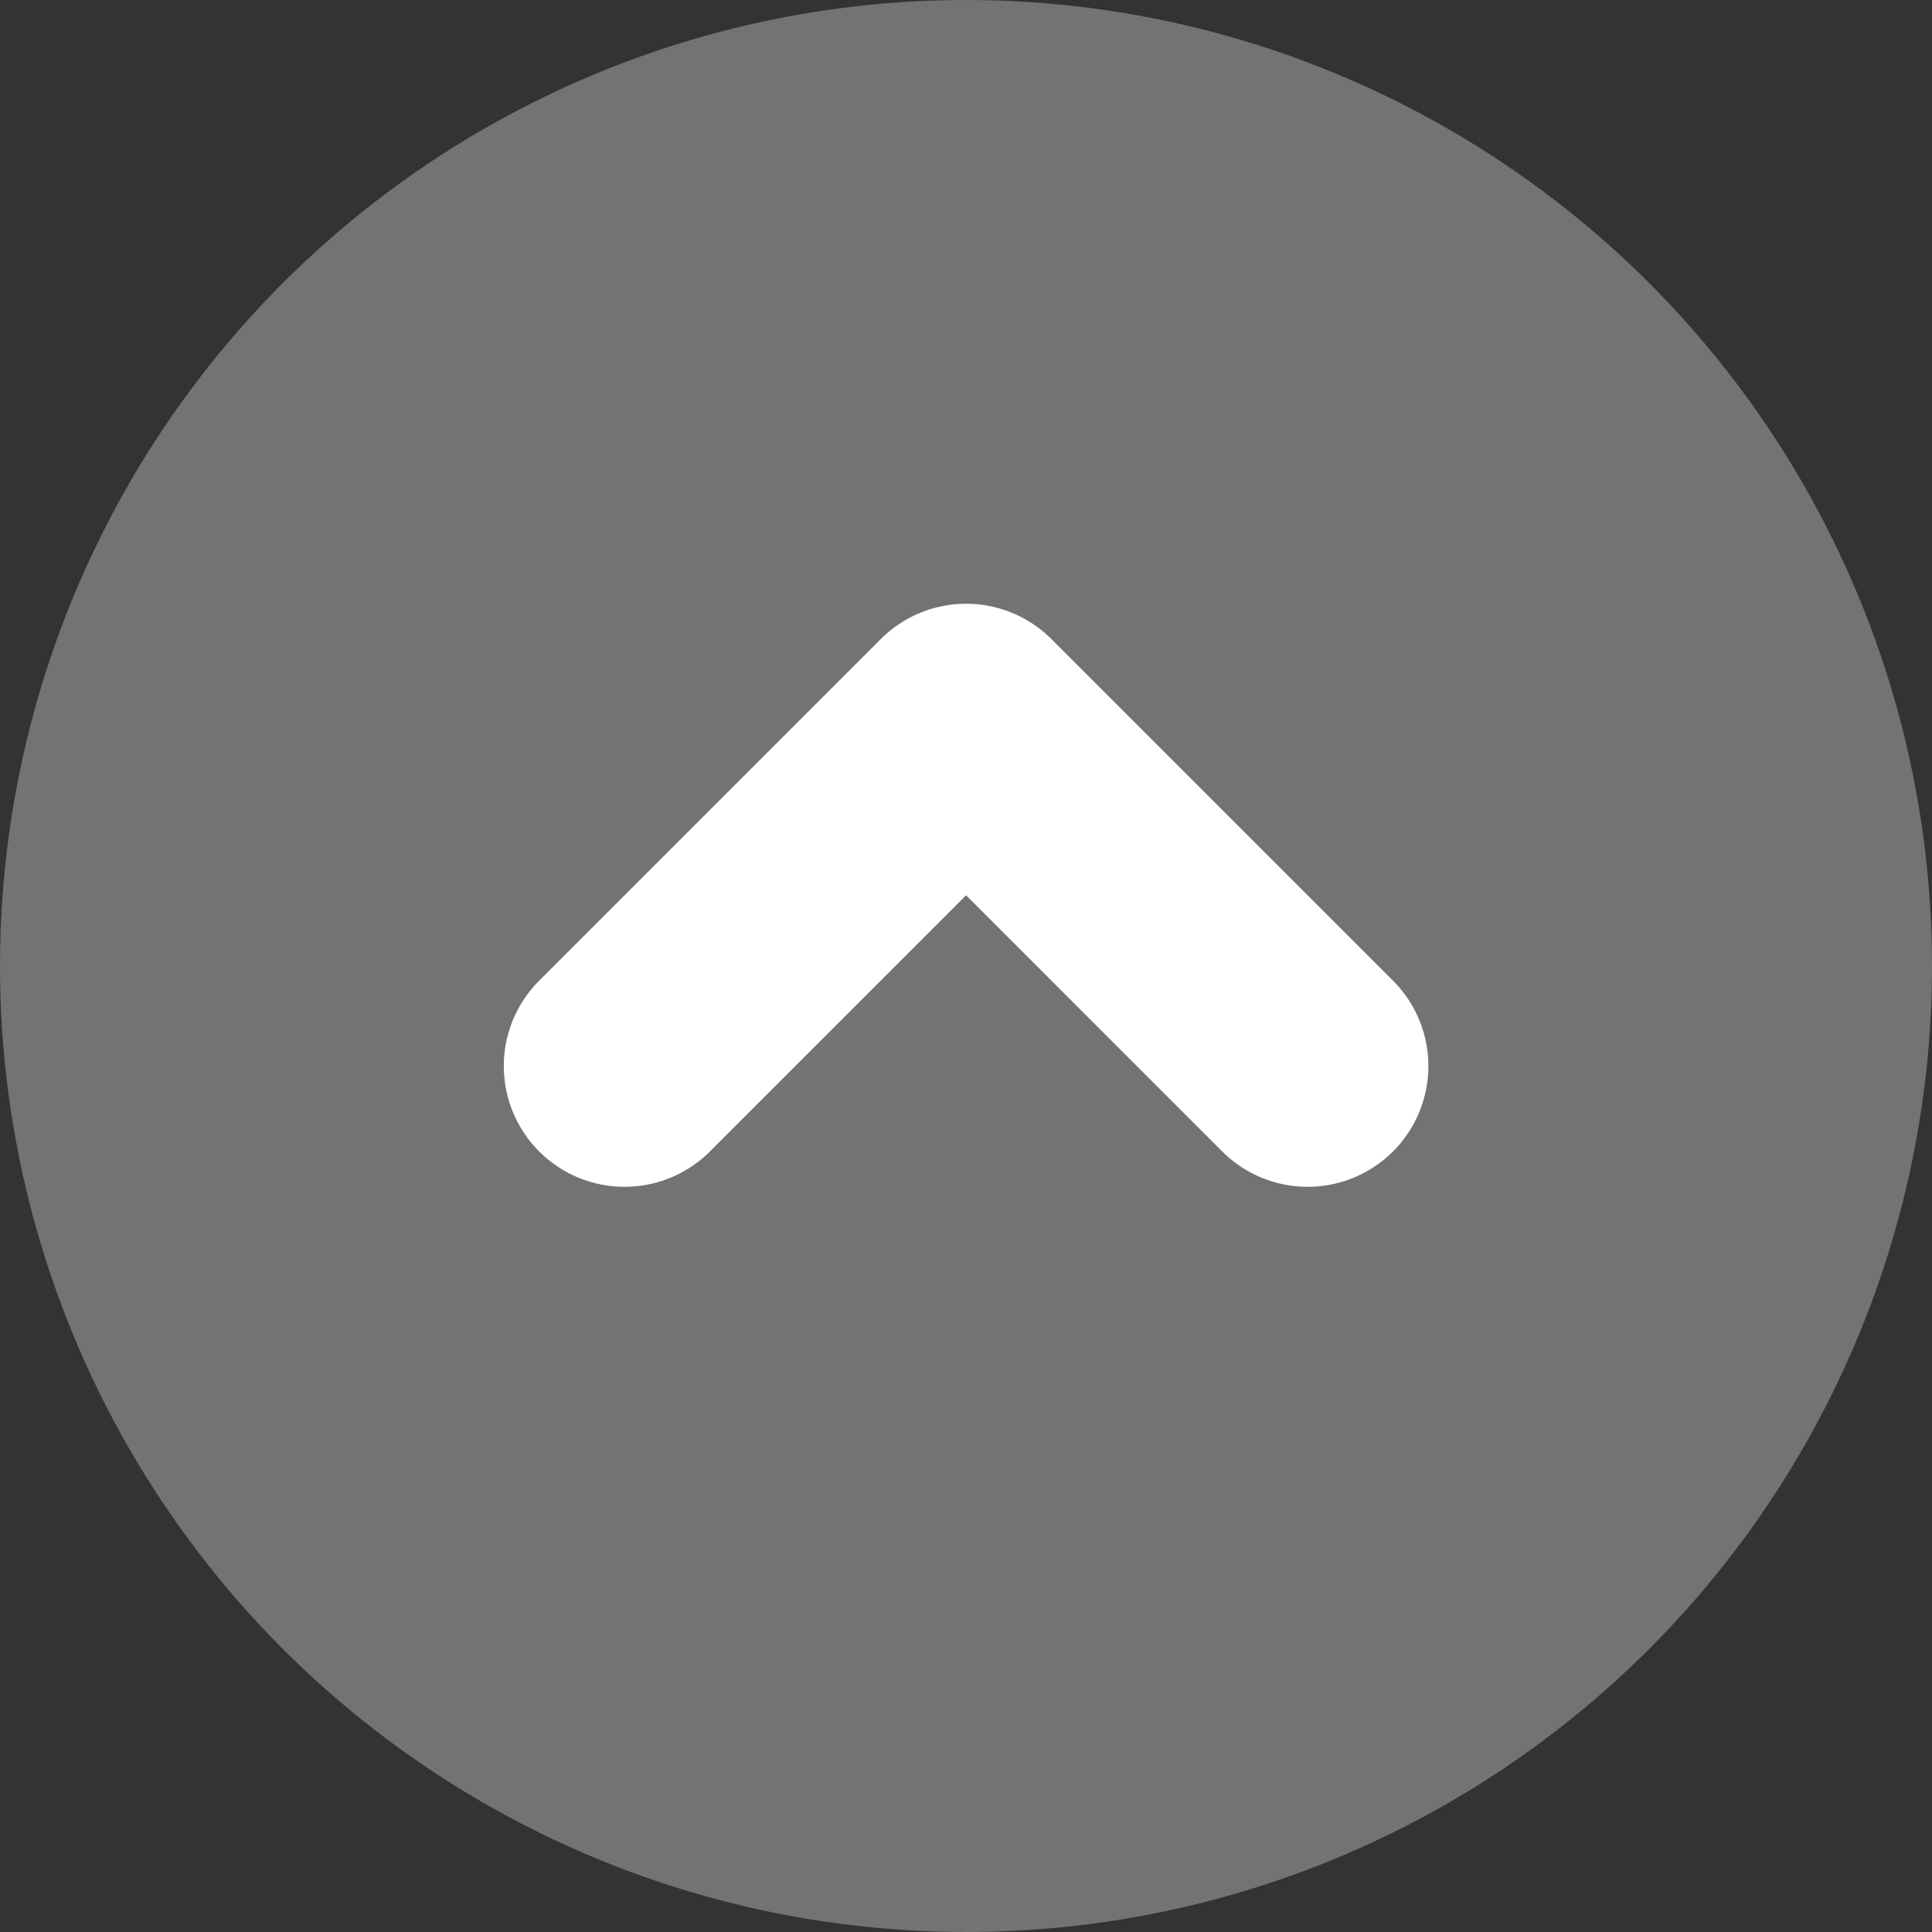
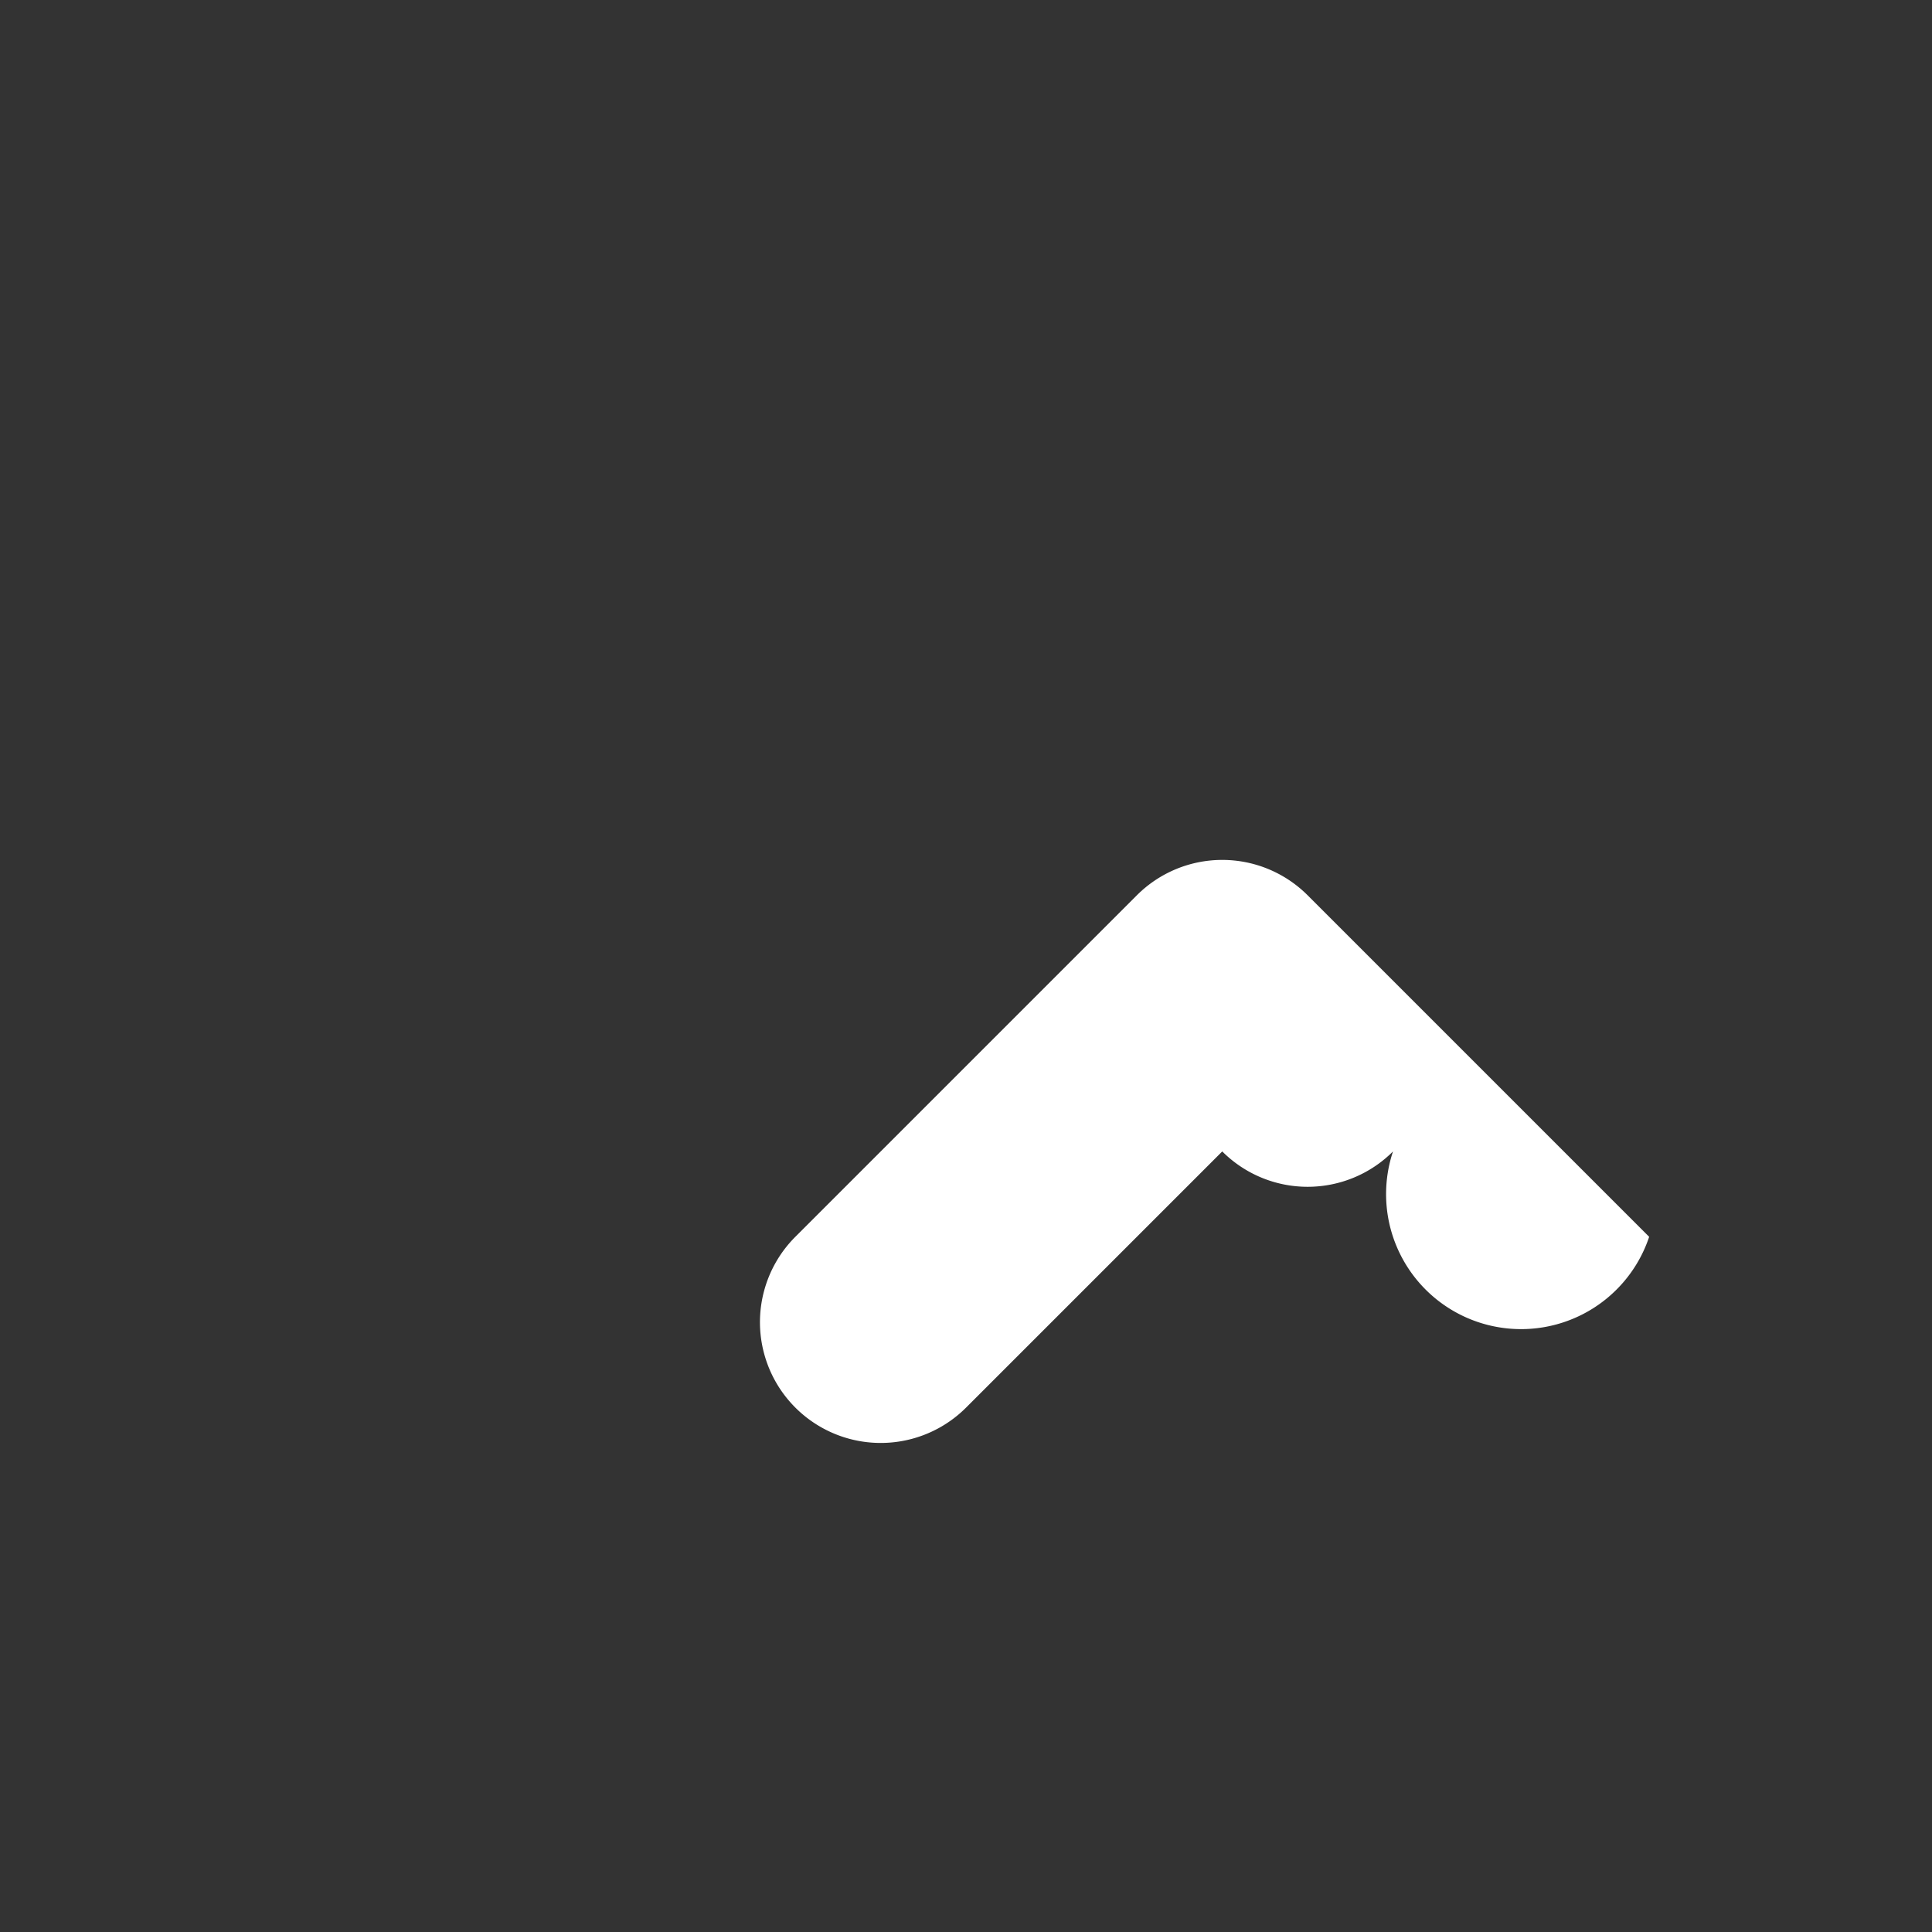
<svg xmlns="http://www.w3.org/2000/svg" width="16" height="16" viewBox="0 0 16 16">
  <rect x="0" y="0" width="16" height="16" fill="#333333" stroke="none" />
  <g transform="translate(-1585 -2289)">
-     <circle cx="8" cy="8" r="8" transform="translate(1585 2289)" fill="#737373" />
-     <path d="M888.973,1851.4a1,1,0,0,1-1-1v-3h-3a1,1,0,0,1,0-2h4a1,1,0,0,1,1,1v4A1,1,0,0,1,888.973,1851.4Z" transform="translate(-341.2 1617.997) rotate(-45)" fill="#fff" />
+     <path d="M888.973,1851.4a1,1,0,0,1-1-1h-3a1,1,0,0,1,0-2h4a1,1,0,0,1,1,1v4A1,1,0,0,1,888.973,1851.4Z" transform="translate(-341.2 1617.997) rotate(-45)" fill="#fff" />
  </g>
</svg>